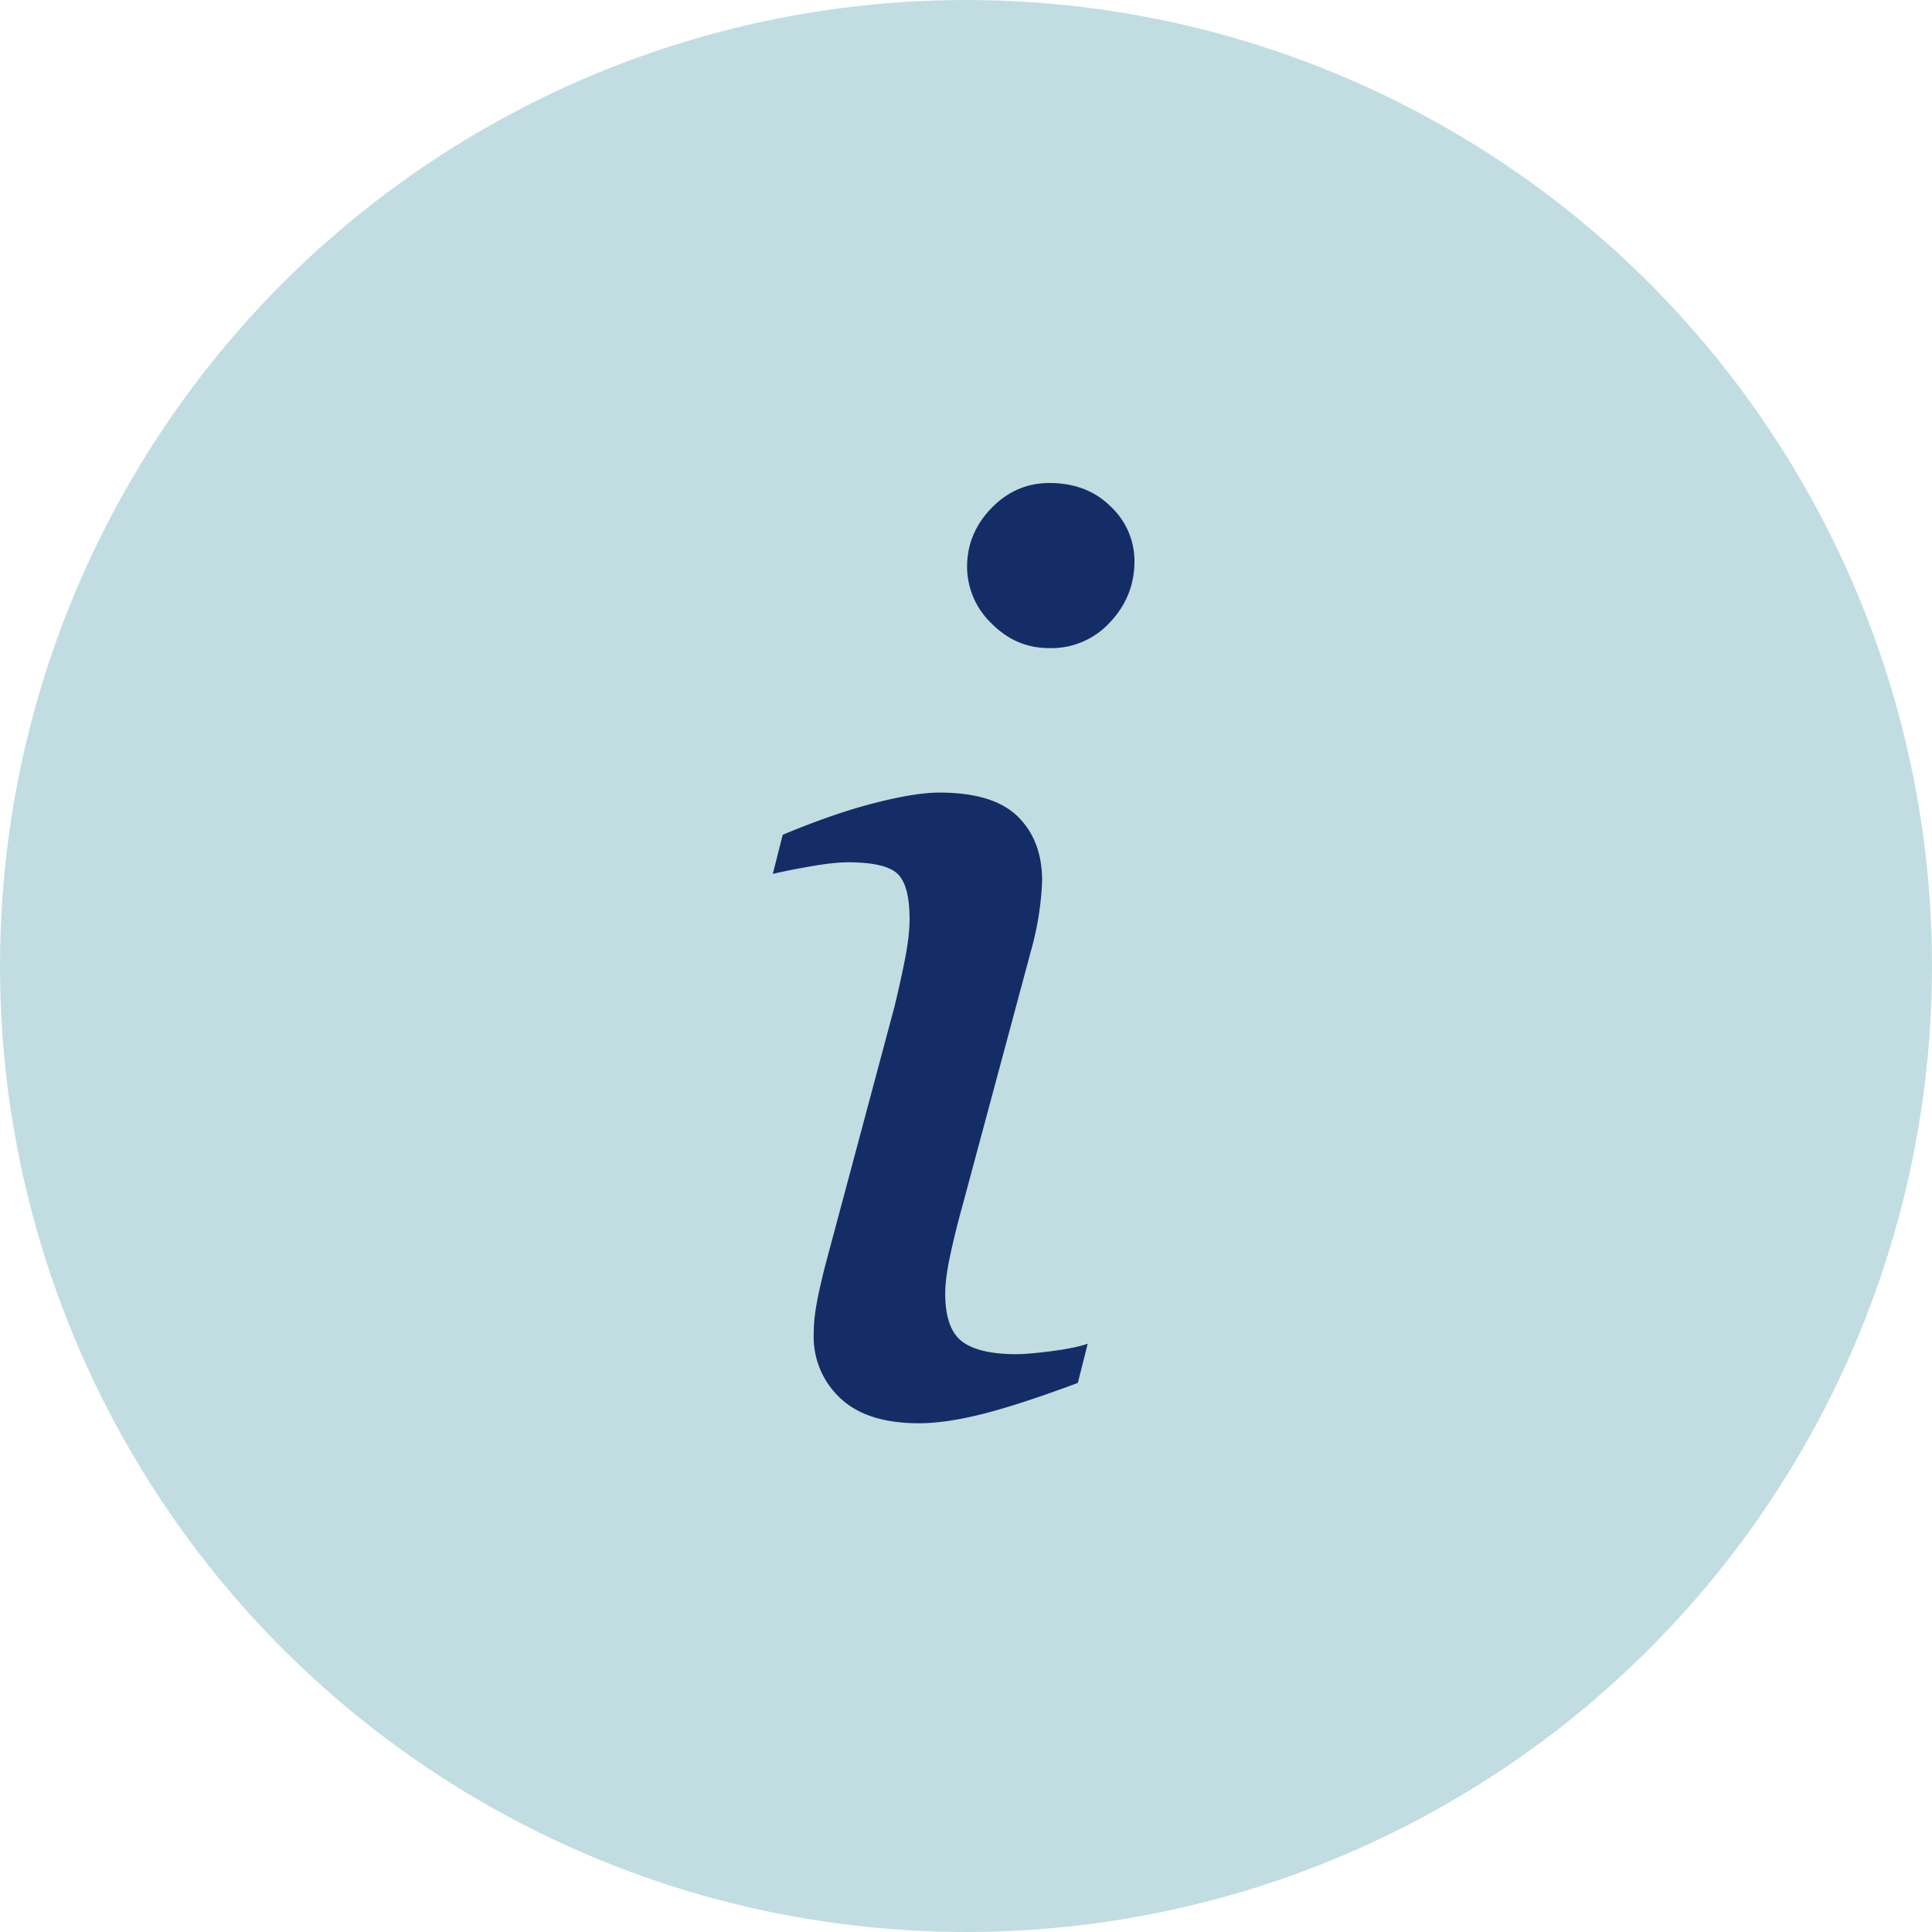
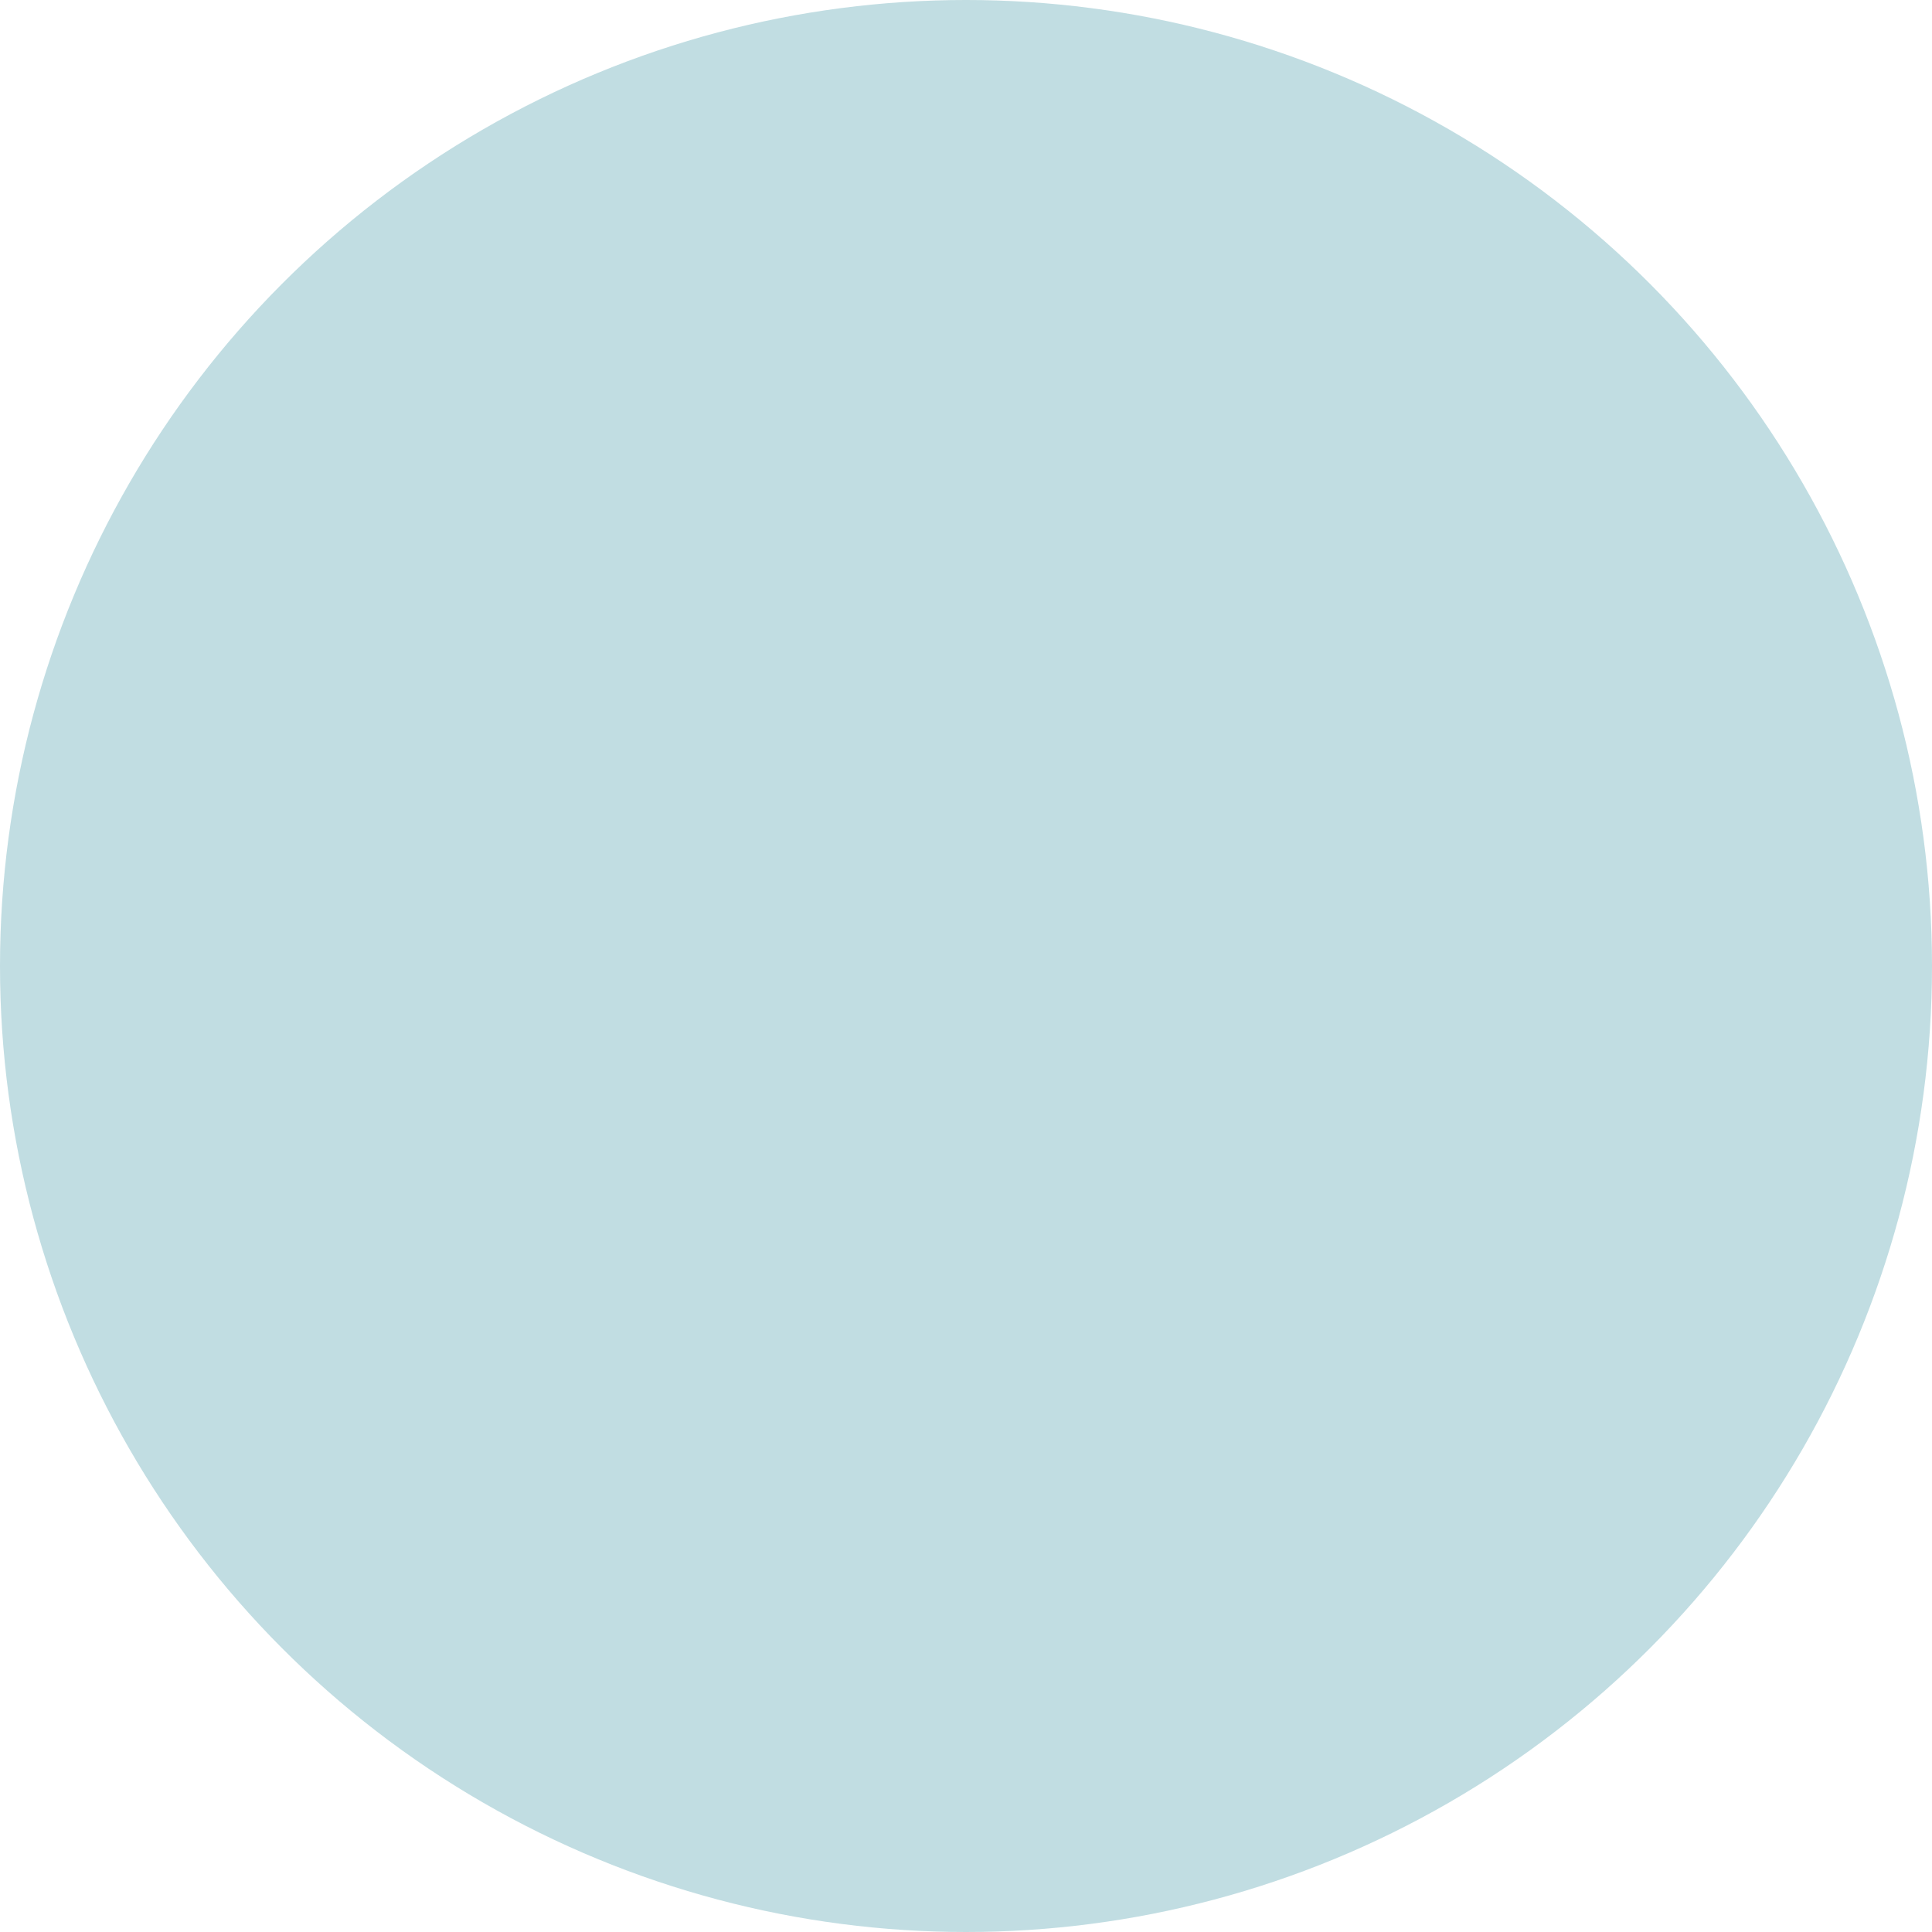
<svg xmlns="http://www.w3.org/2000/svg" width="25" height="25" viewBox="0 0 25 25">
  <g fill="none" fill-rule="evenodd">
    <circle cx="12.5" cy="12.5" r="12.5" fill="#4096A6" opacity=".321" />
-     <path fill="#152D66" d="M14.68 7.263c0 .301-.105.564-.315.788a1.03 1.03 0 0 1-.784.336c-.29 0-.54-.106-.751-.32a1.018 1.018 0 0 1-.316-.733c0-.29.106-.543.316-.76.21-.216.46-.324.75-.324.324 0 .589.102.793.305a.966.966 0 0 1 .307.708m-.605 10.125l-.128.507c-.523.195-.941.33-1.253.407-.313.077-.58.115-.802.115-.454 0-.795-.11-1.023-.329a1.083 1.083 0 0 1-.34-.812c0-.122.01-.248.034-.38.022-.132.06-.299.11-.5l.901-3.368c.045-.185.09-.383.132-.594.042-.211.064-.391.064-.539 0-.296-.053-.492-.158-.59-.105-.098-.32-.147-.642-.147-.125 0-.291.019-.498.056a8.398 8.398 0 0 0-.472.094l.128-.506c.443-.185.84-.322 1.193-.412.352-.09.63-.134.835-.134.465 0 .803.103 1.013.309.21.206.316.483.316.832a3.851 3.851 0 0 1-.137.88l-.905 3.367a10.54 10.54 0 0 0-.149.607c-.042.198-.063.36-.063.487 0 .301.072.507.216.619.145.11.379.166.702.166.107 0 .262-.014.463-.04.2-.026.355-.058.463-.095" />
  </g>
</svg>